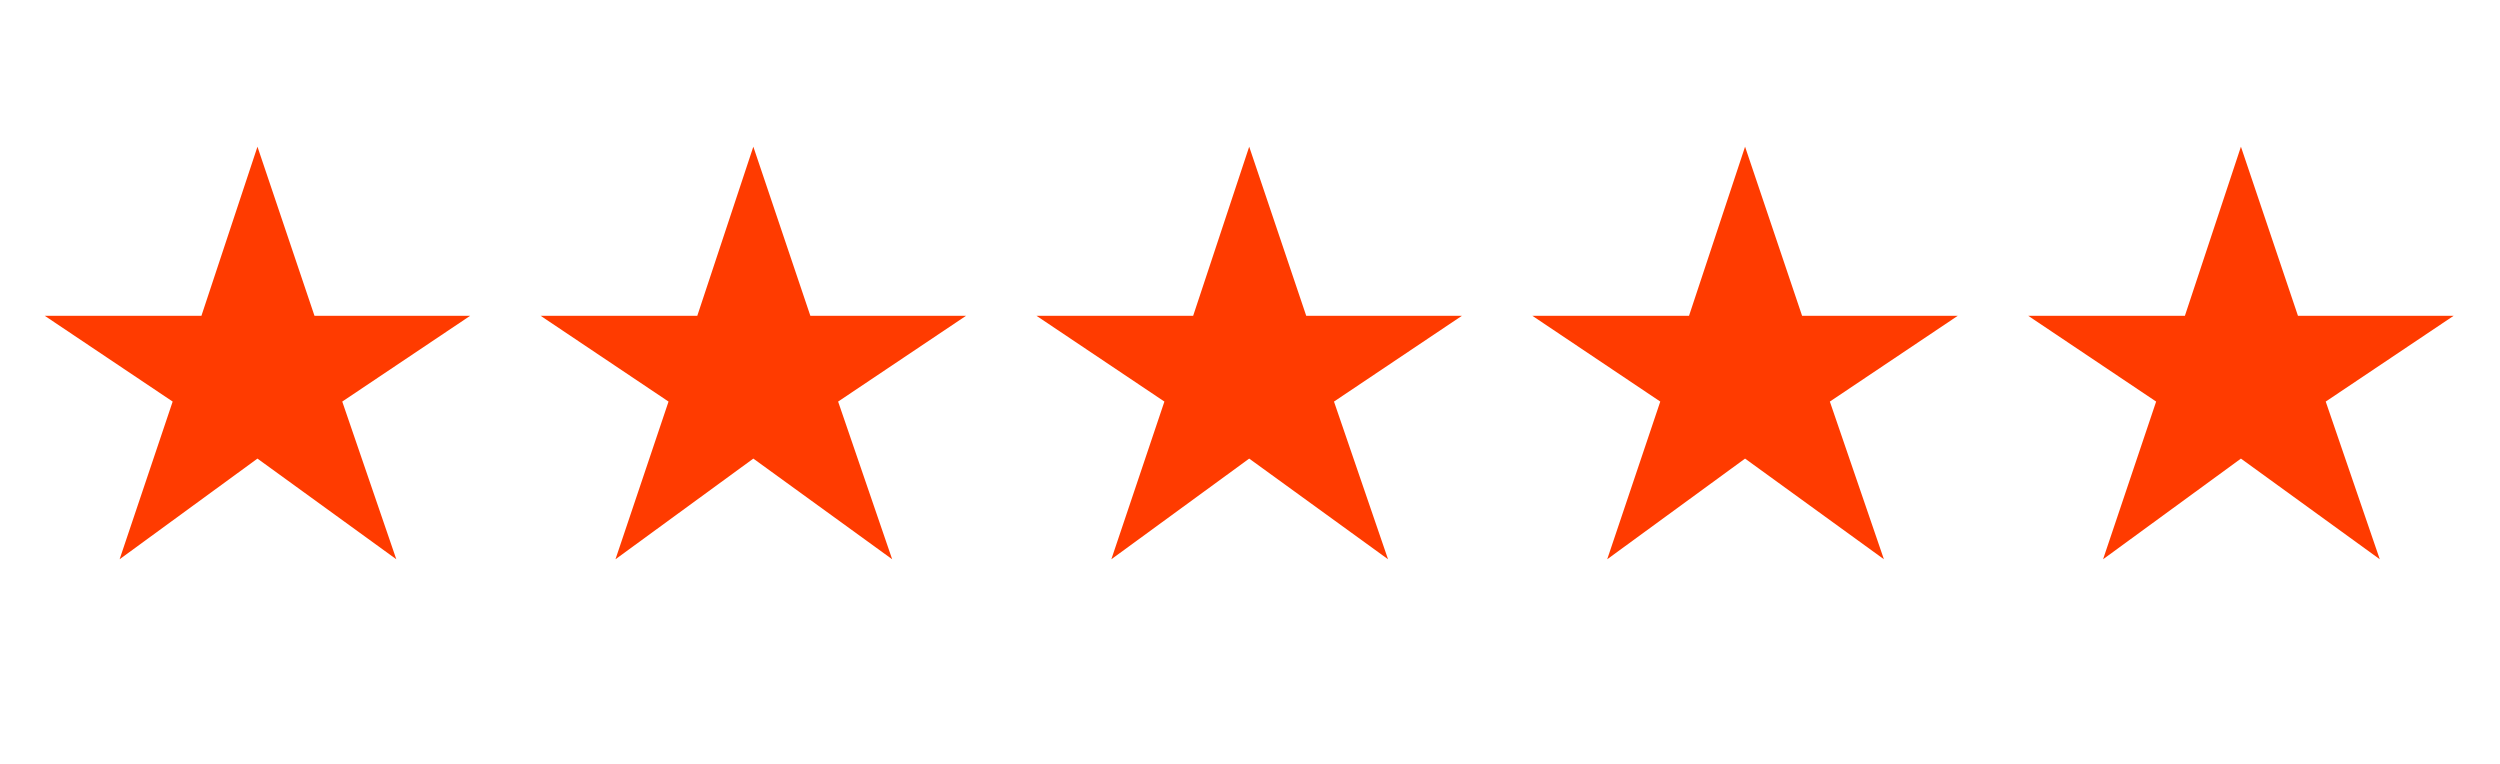
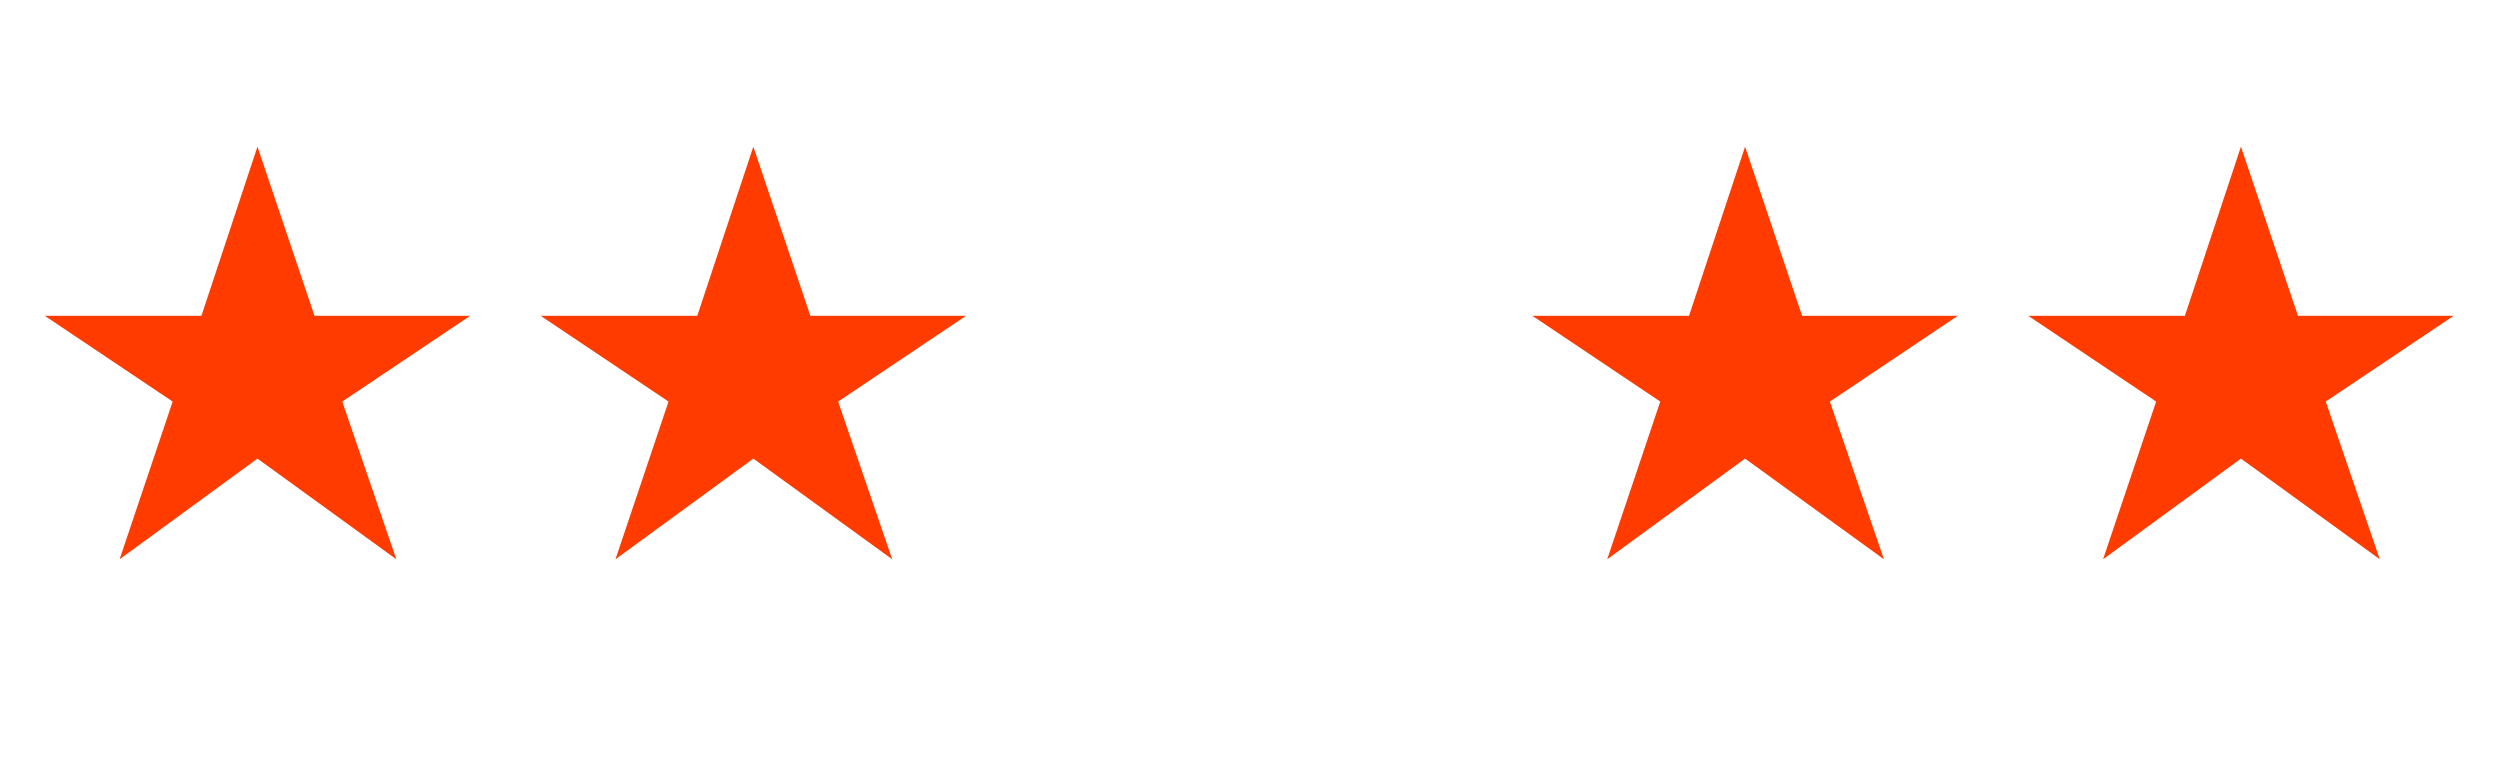
<svg xmlns="http://www.w3.org/2000/svg" width="121" height="37" viewBox="0 0 121 37" fill="none">
  <g clip-path="url(#clip0_678_2205)">
    <path d="M5.789 27.068L8.357 19.436L2.165 15.284H9.749L12.461 7.1L15.221 15.284H22.757L16.565 19.436L19.181 27.068L12.461 22.196L5.789 27.068Z" fill="#FF3B00" />
  </g>
  <g clip-path="url(#clip1_678_2205)">
    <path d="M29.789 27.068L32.357 19.436L26.165 15.284H33.749L36.461 7.1L39.221 15.284H46.757L40.565 19.436L43.181 27.068L36.461 22.196L29.789 27.068Z" fill="#FF3B00" />
  </g>
  <g clip-path="url(#clip2_678_2205)">
-     <path d="M53.789 27.068L56.357 19.436L50.165 15.284H57.749L60.461 7.1L63.221 15.284H70.757L64.565 19.436L67.181 27.068L60.461 22.196L53.789 27.068Z" fill="#FF3B00" />
-   </g>
+     </g>
  <g clip-path="url(#clip3_678_2205)">
    <path d="M77.789 27.068L80.357 19.436L74.165 15.284H81.749L84.461 7.1L87.221 15.284H94.757L88.565 19.436L91.181 27.068L84.461 22.196L77.789 27.068Z" fill="#FF3B00" />
  </g>
  <g clip-path="url(#clip4_678_2205)">
    <path d="M101.789 27.068L104.357 19.436L98.165 15.284H105.749L108.461 7.1L111.221 15.284H118.757L112.565 19.436L115.181 27.068L108.461 22.196L101.789 27.068Z" fill="#FF3B00" />
  </g>
  <defs>
    <clipPath id="clip0_678_2205">
      <rect width="24" height="36" fill="white" transform="translate(0.36 0.66)" />
    </clipPath>
    <clipPath id="clip1_678_2205">
      <rect width="24" height="36" fill="white" transform="translate(24.36 0.66)" />
    </clipPath>
    <clipPath id="clip2_678_2205">
      <rect width="24" height="36" fill="white" transform="translate(48.36 0.66)" />
    </clipPath>
    <clipPath id="clip3_678_2205">
      <rect width="24" height="36" fill="white" transform="translate(72.36 0.66)" />
    </clipPath>
    <clipPath id="clip4_678_2205">
      <rect width="24" height="36" fill="white" transform="translate(96.36 0.66)" />
    </clipPath>
  </defs>
</svg>